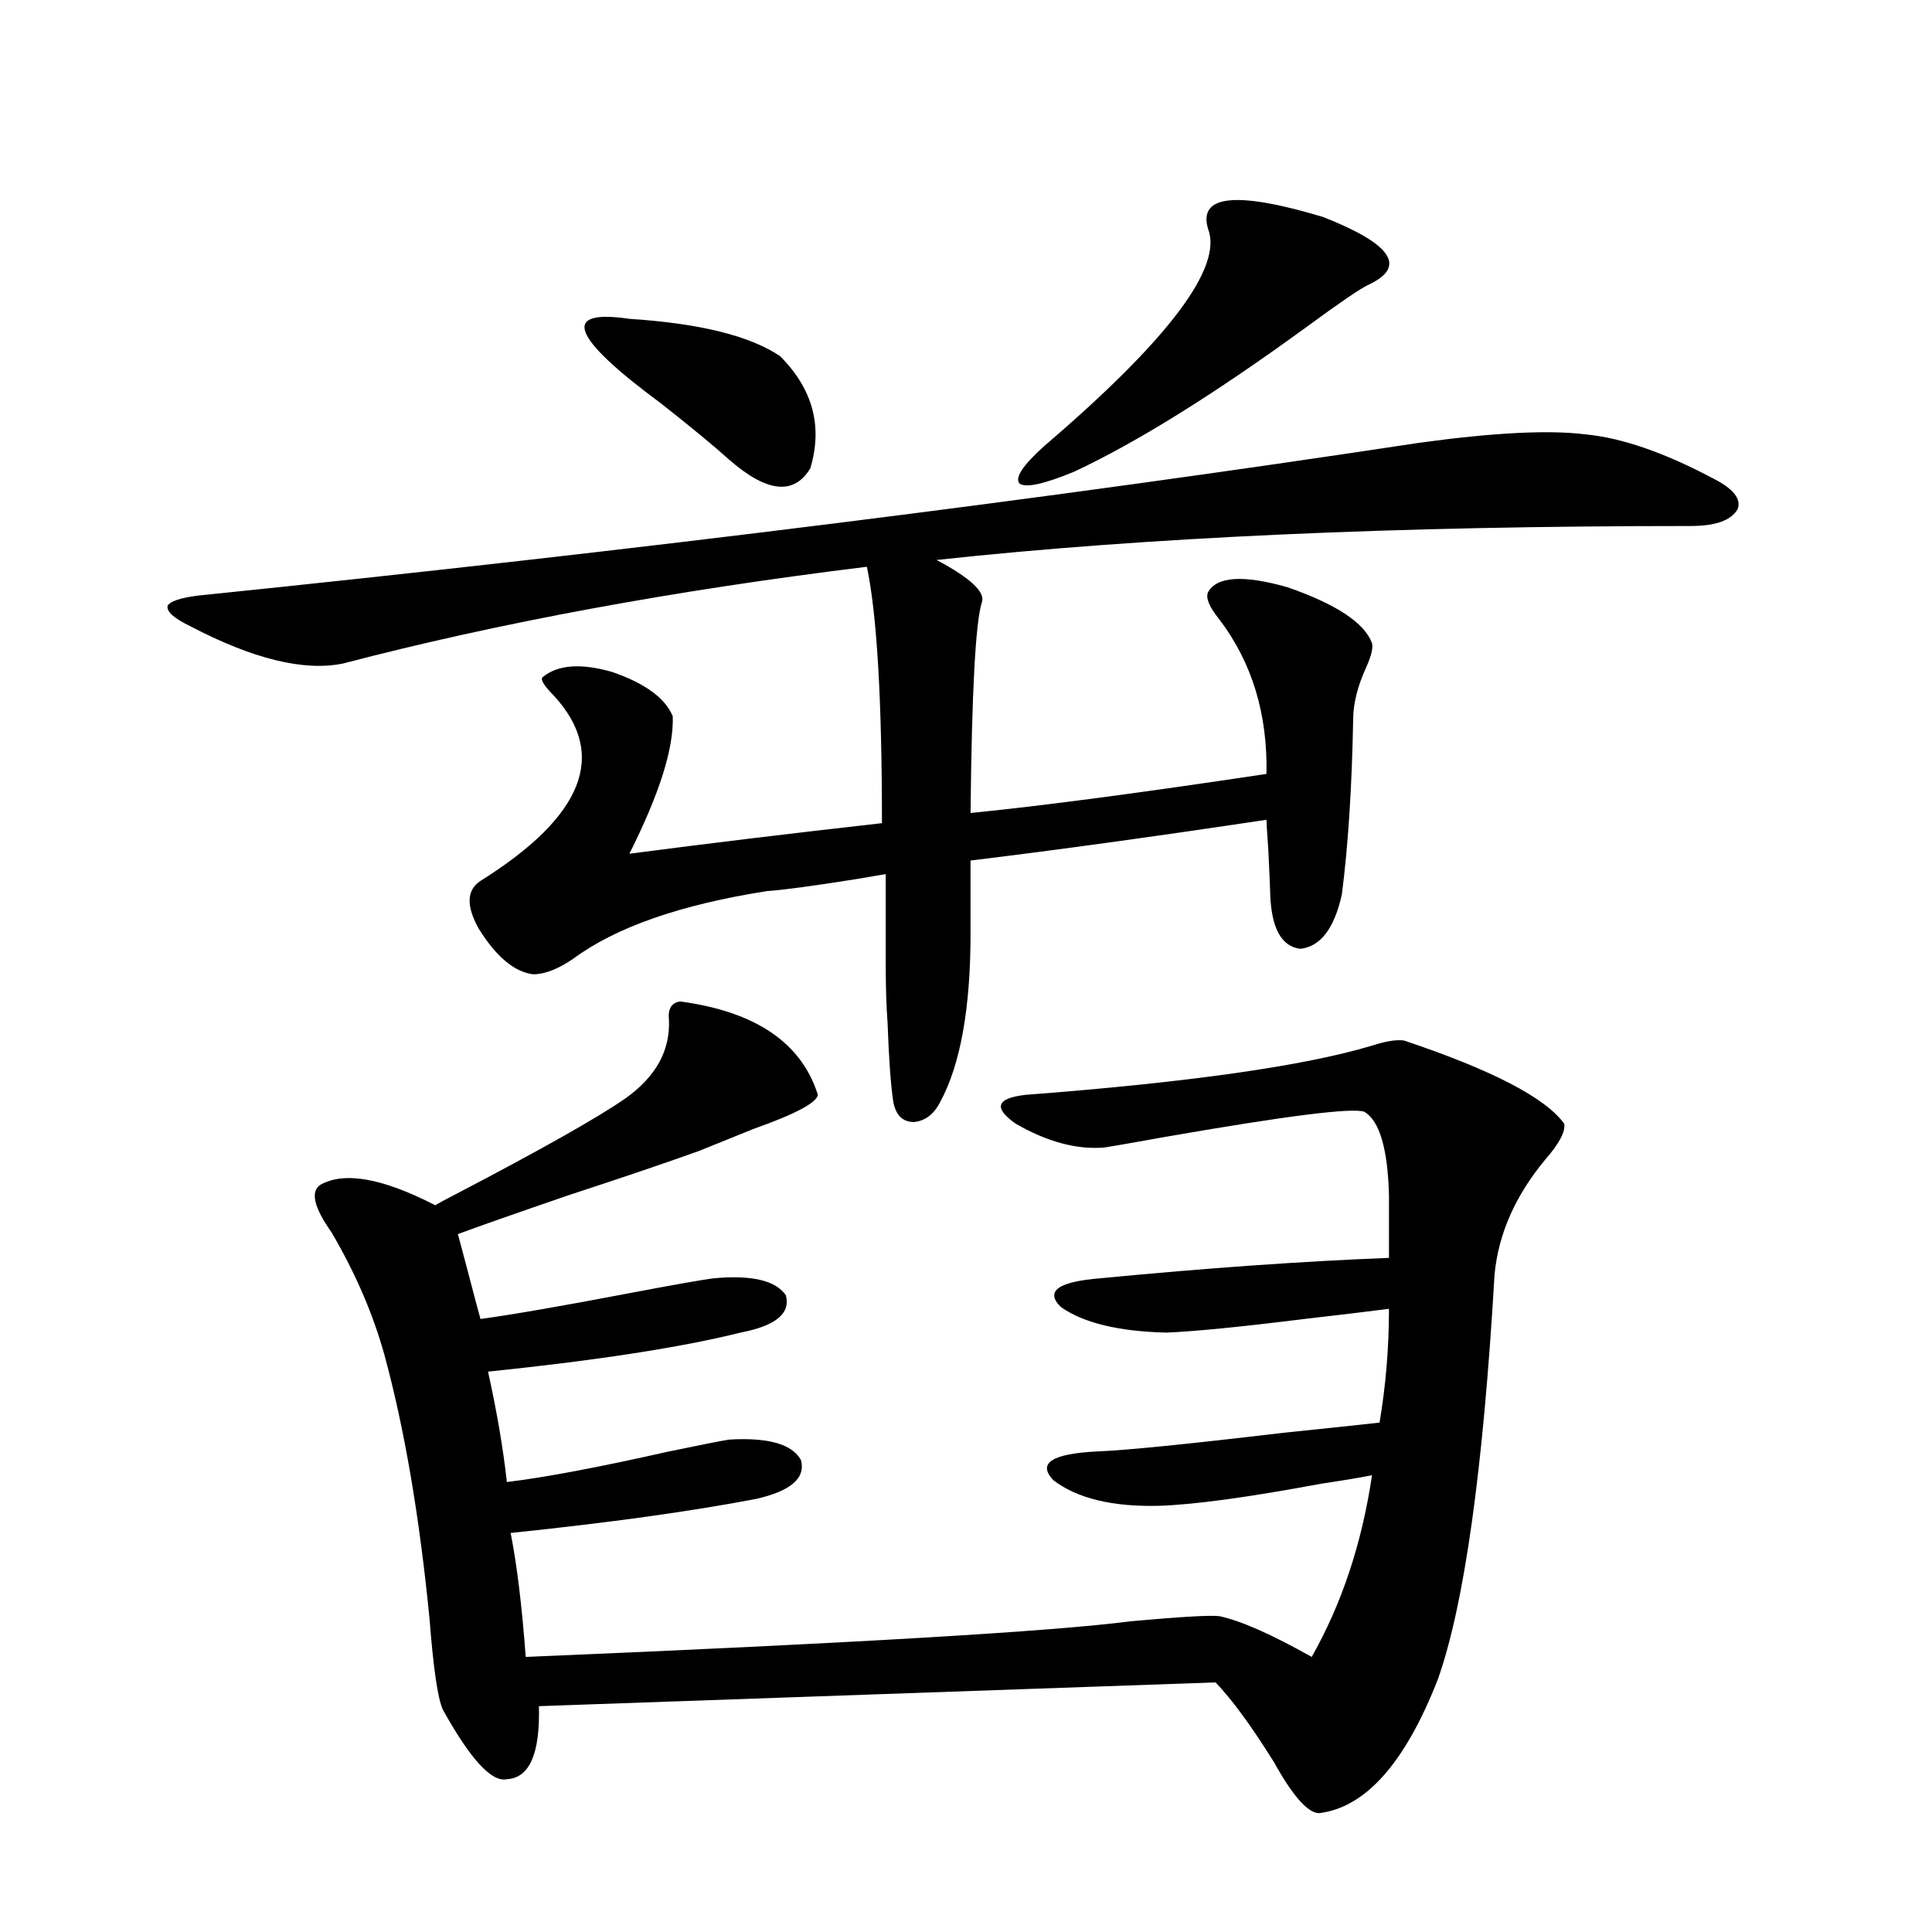
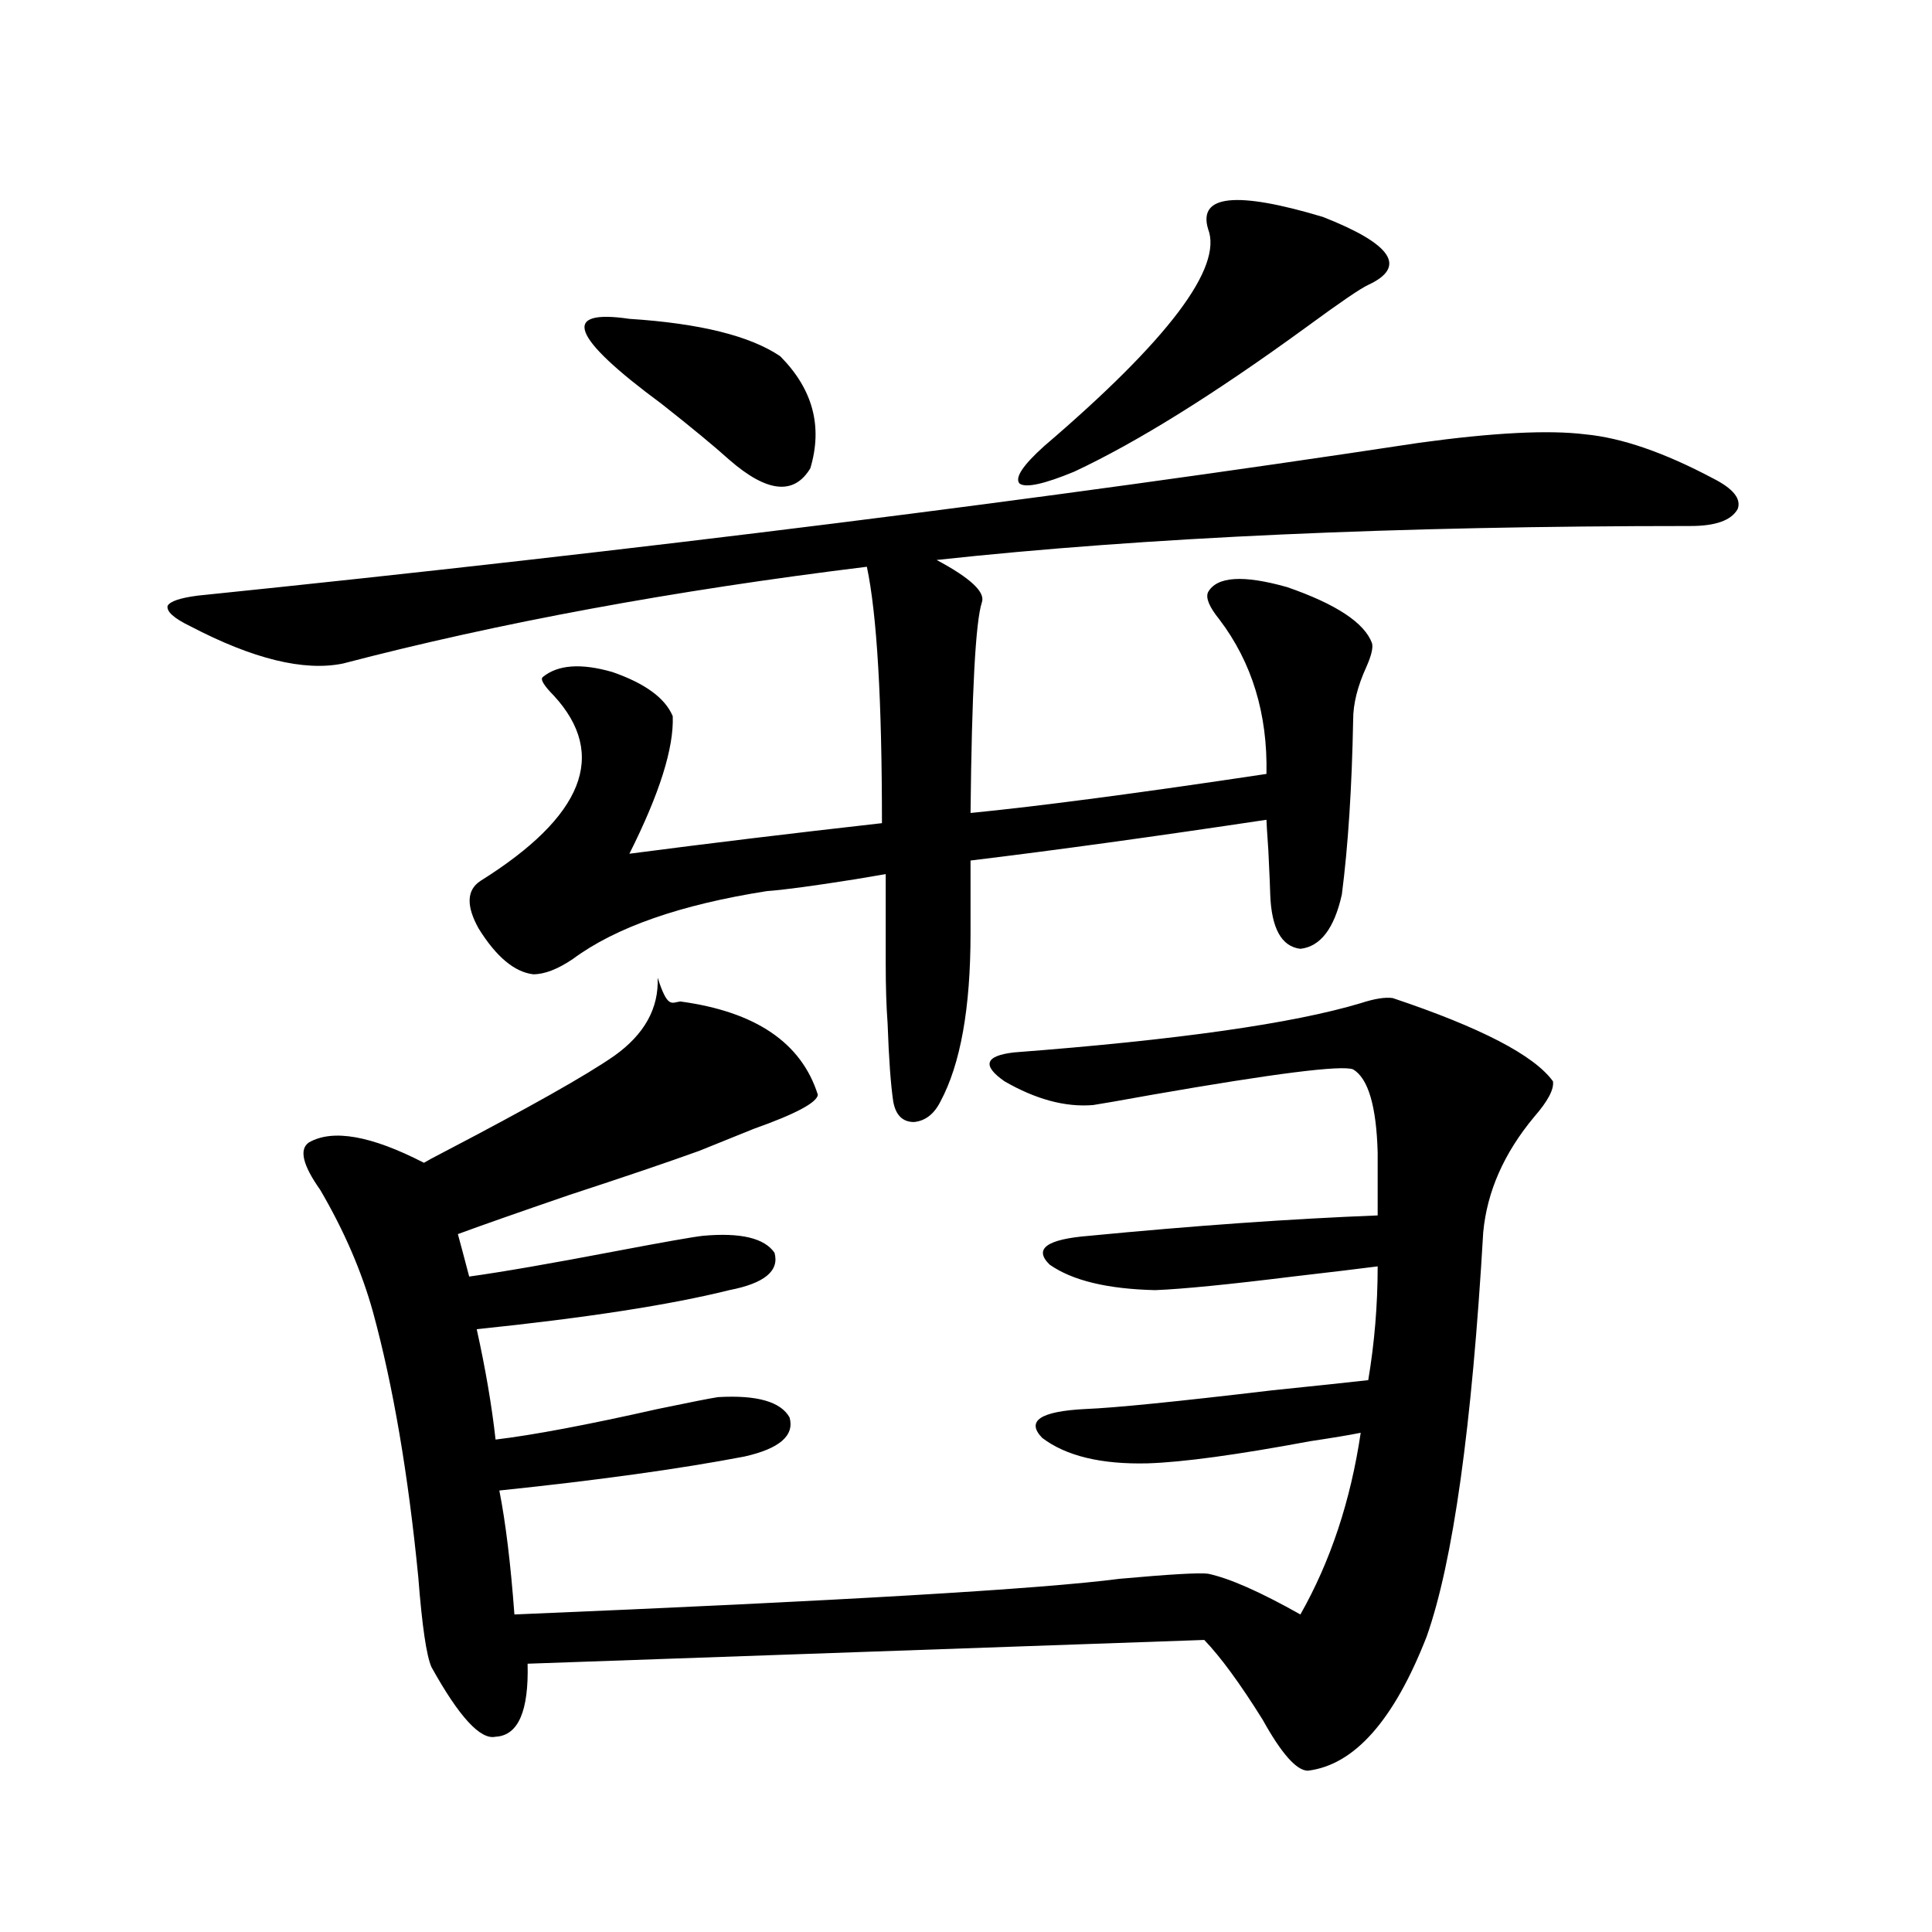
<svg xmlns="http://www.w3.org/2000/svg" version="1.1" id="图层_1" x="0px" y="0px" width="1000px" height="1000px" viewBox="0 0 1000 1000" enable-background="new 0 0 1000 1000" xml:space="preserve">
-   <path d="M734.543,229.196c38.368-5.273,66.98-6.729,85.852-4.395c18.856,1.758,40.975,9.38,66.34,22.852  c10.396,5.273,14.634,10.547,12.683,15.82c-3.262,5.864-11.387,8.789-24.39,8.789c-152.191,0-282.279,5.864-390.234,17.578  c17.561,9.38,25.365,16.699,23.414,21.973c-3.262,9.97-5.213,46.294-5.854,108.984c35.762-3.516,86.827-10.245,153.167-20.215  c0.641-31.05-7.484-57.706-24.39-79.98c-5.213-6.441-7.164-11.124-5.854-14.063c4.543-8.198,18.201-9.077,40.975-2.637  c25.365,8.789,39.999,18.457,43.901,29.004c0.641,2.348-0.335,6.455-2.927,12.305c-4.558,9.97-6.829,19.048-6.829,27.246  c-0.655,35.156-2.606,65.341-5.854,90.527c-3.902,17.578-11.066,26.958-21.463,28.125c-9.756-1.167-14.969-10.547-15.609-28.125  c0-1.758-0.335-9.366-0.976-22.852c-0.655-9.366-0.976-14.639-0.976-15.82c-58.535,8.789-109.601,15.82-153.167,21.094v37.793  c0,38.672-5.213,67.676-15.609,87.012c-3.262,6.455-7.805,9.97-13.658,10.547c-5.854,0-9.436-3.516-10.731-10.547  c-1.311-8.789-2.286-22.261-2.927-40.43c-0.655-8.789-0.976-19.034-0.976-30.762c0-9.956,0-25.488,0-46.582  c-3.262,0.591-8.46,1.469-15.609,2.637c-22.118,3.516-37.407,5.576-45.853,6.152c-44.877,7.031-78.382,18.759-100.485,35.156  c-7.805,5.273-14.634,7.91-20.487,7.91c-9.756-1.167-19.191-9.077-28.292-23.73c-6.509-11.714-6.188-19.913,0.976-24.609  c53.322-33.398,66.005-65.327,38.048-95.801c-5.213-5.273-7.164-8.487-5.854-9.668c7.805-6.441,19.832-7.32,36.097-2.637  c16.905,5.864,27.316,13.486,31.219,22.852c0.641,16.411-6.829,40.141-22.438,71.191c40.319-5.273,83.9-10.547,130.729-15.82  c0-63.858-2.606-108.105-7.805-132.715c-100.165,12.305-190.574,29.004-271.213,50.098c-20.167,4.106-46.508-2.334-79.022-19.336  c-8.46-4.092-12.362-7.608-11.707-10.547c1.296-2.334,6.494-4.092,15.609-5.273C330.65,284.869,541.377,258.502,734.543,229.196z   M352.113,518.356c39.023,5.273,62.758,21.396,71.218,48.34c-0.655,4.106-11.707,9.97-33.17,17.578  c-11.707,4.697-21.143,8.501-28.292,11.426c-16.265,5.864-38.703,13.486-67.315,22.852c-27.316,9.38-46.508,16.123-57.56,20.215  c1.296,4.697,3.247,12.016,5.854,21.973c2.592,9.97,4.543,17.29,5.854,21.973c16.905-2.334,42.271-6.729,76.096-13.184  c24.71-4.683,39.664-7.32,44.877-7.91c19.512-1.758,31.859,1.181,37.072,8.789c2.592,9.38-5.213,15.82-23.414,19.336  c-30.578,7.622-74.145,14.365-130.729,20.215c4.543,20.517,7.805,39.551,9.756,57.129c19.512-2.334,47.469-7.608,83.9-15.82  c16.905-3.516,27.316-5.562,31.219-6.152c20.152-1.167,32.515,2.348,37.072,10.547c2.592,9.38-5.213,16.123-23.414,20.215  c-33.825,6.455-76.096,12.305-126.826,17.578c3.247,16.411,5.854,37.793,7.805,64.16c168.441-7.031,272.829-13.184,313.163-18.457  c26.006-2.348,41.295-3.227,45.853-2.637c11.052,2.334,26.981,9.366,47.804,21.094c15.609-27.534,26.006-58.887,31.219-94.043  c-5.854,1.181-14.634,2.637-26.341,4.395c-37.728,7.031-65.699,10.849-83.9,11.426c-24.069,0.591-42.285-3.804-54.633-13.184  c-8.46-8.789-0.976-13.76,22.438-14.941c14.954-0.577,47.148-3.804,96.583-9.668c22.759-2.334,39.344-4.092,49.755-5.273  c3.247-19.336,4.878-38.96,4.878-58.887c-9.115,1.181-23.749,2.939-43.901,5.273c-33.17,4.106-56.919,6.455-71.218,7.031  c-24.725-0.577-42.926-4.971-54.633-13.184c-8.46-8.198-1.631-13.184,20.487-14.941c54.633-5.273,104.388-8.789,149.265-10.547  v-32.52c-0.655-24.019-4.878-38.37-12.683-43.066c-5.854-2.334-40.654,2.06-104.388,13.184c-16.265,2.939-26.341,4.697-30.243,5.273  c-14.313,1.181-29.603-2.925-45.853-12.305c-11.707-8.198-10.091-13.184,4.878-14.941c84.541-6.441,144.387-14.941,179.508-25.488  c7.149-2.334,12.683-3.213,16.585-2.637c45.518,15.244,73.169,29.594,82.925,43.066c0.641,4.106-2.606,10.259-9.756,18.457  c-15.609,18.759-24.39,38.672-26.341,59.766c-5.854,100.786-15.609,170.508-29.268,209.18  c-16.92,43.355-37.407,66.495-61.462,69.433c-5.854,0-13.658-8.789-23.414-26.367c-11.707-18.759-21.798-32.519-30.243-41.308  l-350.235,12.305c0.641,24.609-4.878,37.202-16.585,37.793c-7.805,1.758-18.871-10.258-33.17-36.035  c-2.606-5.864-4.878-21.396-6.829-46.582c-5.213-53.311-13.018-99.014-23.414-137.109c-5.854-21.094-14.969-42.188-27.316-63.281  c-9.115-12.881-11.066-21.094-5.854-24.609c12.348-7.031,32.194-3.516,59.511,10.547c1.951-1.167,5.198-2.925,9.756-5.273  c44.877-23.428,74.465-40.127,88.778-50.098c15.609-11.124,23.079-24.609,22.438-40.43  C345.604,522.174,347.556,518.946,352.113,518.356z M325.772,165.035c36.417,2.348,62.438,8.789,78.047,19.336  c16.905,17.001,22.104,36.337,15.609,58.008c-8.46,14.063-22.438,12.607-41.95-4.395c-7.805-7.031-19.512-16.699-35.121-29.004  C295.529,174.415,289.996,159.762,325.772,165.035z M708.202,147.457c-3.902,1.758-14.634,9.091-32.194,21.973  c-47.483,34.58-87.482,59.477-119.997,74.707c-15.609,6.455-25.045,8.501-28.292,6.152c-2.606-2.925,1.616-9.366,12.683-19.336  c64.389-55.069,92.681-92.573,84.876-112.5c-5.213-17.578,14.634-19.624,59.511-6.152  C720.55,126.364,728.354,138.092,708.202,147.457z" />
+   <path d="M734.543,229.196c38.368-5.273,66.98-6.729,85.852-4.395c18.856,1.758,40.975,9.38,66.34,22.852  c10.396,5.273,14.634,10.547,12.683,15.82c-3.262,5.864-11.387,8.789-24.39,8.789c-152.191,0-282.279,5.864-390.234,17.578  c17.561,9.38,25.365,16.699,23.414,21.973c-3.262,9.97-5.213,46.294-5.854,108.984c35.762-3.516,86.827-10.245,153.167-20.215  c0.641-31.05-7.484-57.706-24.39-79.98c-5.213-6.441-7.164-11.124-5.854-14.063c4.543-8.198,18.201-9.077,40.975-2.637  c25.365,8.789,39.999,18.457,43.901,29.004c0.641,2.348-0.335,6.455-2.927,12.305c-4.558,9.97-6.829,19.048-6.829,27.246  c-0.655,35.156-2.606,65.341-5.854,90.527c-3.902,17.578-11.066,26.958-21.463,28.125c-9.756-1.167-14.969-10.547-15.609-28.125  c0-1.758-0.335-9.366-0.976-22.852c-0.655-9.366-0.976-14.639-0.976-15.82c-58.535,8.789-109.601,15.82-153.167,21.094v37.793  c0,38.672-5.213,67.676-15.609,87.012c-3.262,6.455-7.805,9.97-13.658,10.547c-5.854,0-9.436-3.516-10.731-10.547  c-1.311-8.789-2.286-22.261-2.927-40.43c-0.655-8.789-0.976-19.034-0.976-30.762c0-9.956,0-25.488,0-46.582  c-3.262,0.591-8.46,1.469-15.609,2.637c-22.118,3.516-37.407,5.576-45.853,6.152c-44.877,7.031-78.382,18.759-100.485,35.156  c-7.805,5.273-14.634,7.91-20.487,7.91c-9.756-1.167-19.191-9.077-28.292-23.73c-6.509-11.714-6.188-19.913,0.976-24.609  c53.322-33.398,66.005-65.327,38.048-95.801c-5.213-5.273-7.164-8.487-5.854-9.668c7.805-6.441,19.832-7.32,36.097-2.637  c16.905,5.864,27.316,13.486,31.219,22.852c0.641,16.411-6.829,40.141-22.438,71.191c40.319-5.273,83.9-10.547,130.729-15.82  c0-63.858-2.606-108.105-7.805-132.715c-100.165,12.305-190.574,29.004-271.213,50.098c-20.167,4.106-46.508-2.334-79.022-19.336  c-8.46-4.092-12.362-7.608-11.707-10.547c1.296-2.334,6.494-4.092,15.609-5.273C330.65,284.869,541.377,258.502,734.543,229.196z   M352.113,518.356c39.023,5.273,62.758,21.396,71.218,48.34c-0.655,4.106-11.707,9.97-33.17,17.578  c-11.707,4.697-21.143,8.501-28.292,11.426c-16.265,5.864-38.703,13.486-67.315,22.852c-27.316,9.38-46.508,16.123-57.56,20.215  c1.296,4.697,3.247,12.016,5.854,21.973c16.905-2.334,42.271-6.729,76.096-13.184  c24.71-4.683,39.664-7.32,44.877-7.91c19.512-1.758,31.859,1.181,37.072,8.789c2.592,9.38-5.213,15.82-23.414,19.336  c-30.578,7.622-74.145,14.365-130.729,20.215c4.543,20.517,7.805,39.551,9.756,57.129c19.512-2.334,47.469-7.608,83.9-15.82  c16.905-3.516,27.316-5.562,31.219-6.152c20.152-1.167,32.515,2.348,37.072,10.547c2.592,9.38-5.213,16.123-23.414,20.215  c-33.825,6.455-76.096,12.305-126.826,17.578c3.247,16.411,5.854,37.793,7.805,64.16c168.441-7.031,272.829-13.184,313.163-18.457  c26.006-2.348,41.295-3.227,45.853-2.637c11.052,2.334,26.981,9.366,47.804,21.094c15.609-27.534,26.006-58.887,31.219-94.043  c-5.854,1.181-14.634,2.637-26.341,4.395c-37.728,7.031-65.699,10.849-83.9,11.426c-24.069,0.591-42.285-3.804-54.633-13.184  c-8.46-8.789-0.976-13.76,22.438-14.941c14.954-0.577,47.148-3.804,96.583-9.668c22.759-2.334,39.344-4.092,49.755-5.273  c3.247-19.336,4.878-38.96,4.878-58.887c-9.115,1.181-23.749,2.939-43.901,5.273c-33.17,4.106-56.919,6.455-71.218,7.031  c-24.725-0.577-42.926-4.971-54.633-13.184c-8.46-8.198-1.631-13.184,20.487-14.941c54.633-5.273,104.388-8.789,149.265-10.547  v-32.52c-0.655-24.019-4.878-38.37-12.683-43.066c-5.854-2.334-40.654,2.06-104.388,13.184c-16.265,2.939-26.341,4.697-30.243,5.273  c-14.313,1.181-29.603-2.925-45.853-12.305c-11.707-8.198-10.091-13.184,4.878-14.941c84.541-6.441,144.387-14.941,179.508-25.488  c7.149-2.334,12.683-3.213,16.585-2.637c45.518,15.244,73.169,29.594,82.925,43.066c0.641,4.106-2.606,10.259-9.756,18.457  c-15.609,18.759-24.39,38.672-26.341,59.766c-5.854,100.786-15.609,170.508-29.268,209.18  c-16.92,43.355-37.407,66.495-61.462,69.433c-5.854,0-13.658-8.789-23.414-26.367c-11.707-18.759-21.798-32.519-30.243-41.308  l-350.235,12.305c0.641,24.609-4.878,37.202-16.585,37.793c-7.805,1.758-18.871-10.258-33.17-36.035  c-2.606-5.864-4.878-21.396-6.829-46.582c-5.213-53.311-13.018-99.014-23.414-137.109c-5.854-21.094-14.969-42.188-27.316-63.281  c-9.115-12.881-11.066-21.094-5.854-24.609c12.348-7.031,32.194-3.516,59.511,10.547c1.951-1.167,5.198-2.925,9.756-5.273  c44.877-23.428,74.465-40.127,88.778-50.098c15.609-11.124,23.079-24.609,22.438-40.43  C345.604,522.174,347.556,518.946,352.113,518.356z M325.772,165.035c36.417,2.348,62.438,8.789,78.047,19.336  c16.905,17.001,22.104,36.337,15.609,58.008c-8.46,14.063-22.438,12.607-41.95-4.395c-7.805-7.031-19.512-16.699-35.121-29.004  C295.529,174.415,289.996,159.762,325.772,165.035z M708.202,147.457c-3.902,1.758-14.634,9.091-32.194,21.973  c-47.483,34.58-87.482,59.477-119.997,74.707c-15.609,6.455-25.045,8.501-28.292,6.152c-2.606-2.925,1.616-9.366,12.683-19.336  c64.389-55.069,92.681-92.573,84.876-112.5c-5.213-17.578,14.634-19.624,59.511-6.152  C720.55,126.364,728.354,138.092,708.202,147.457z" />
</svg>